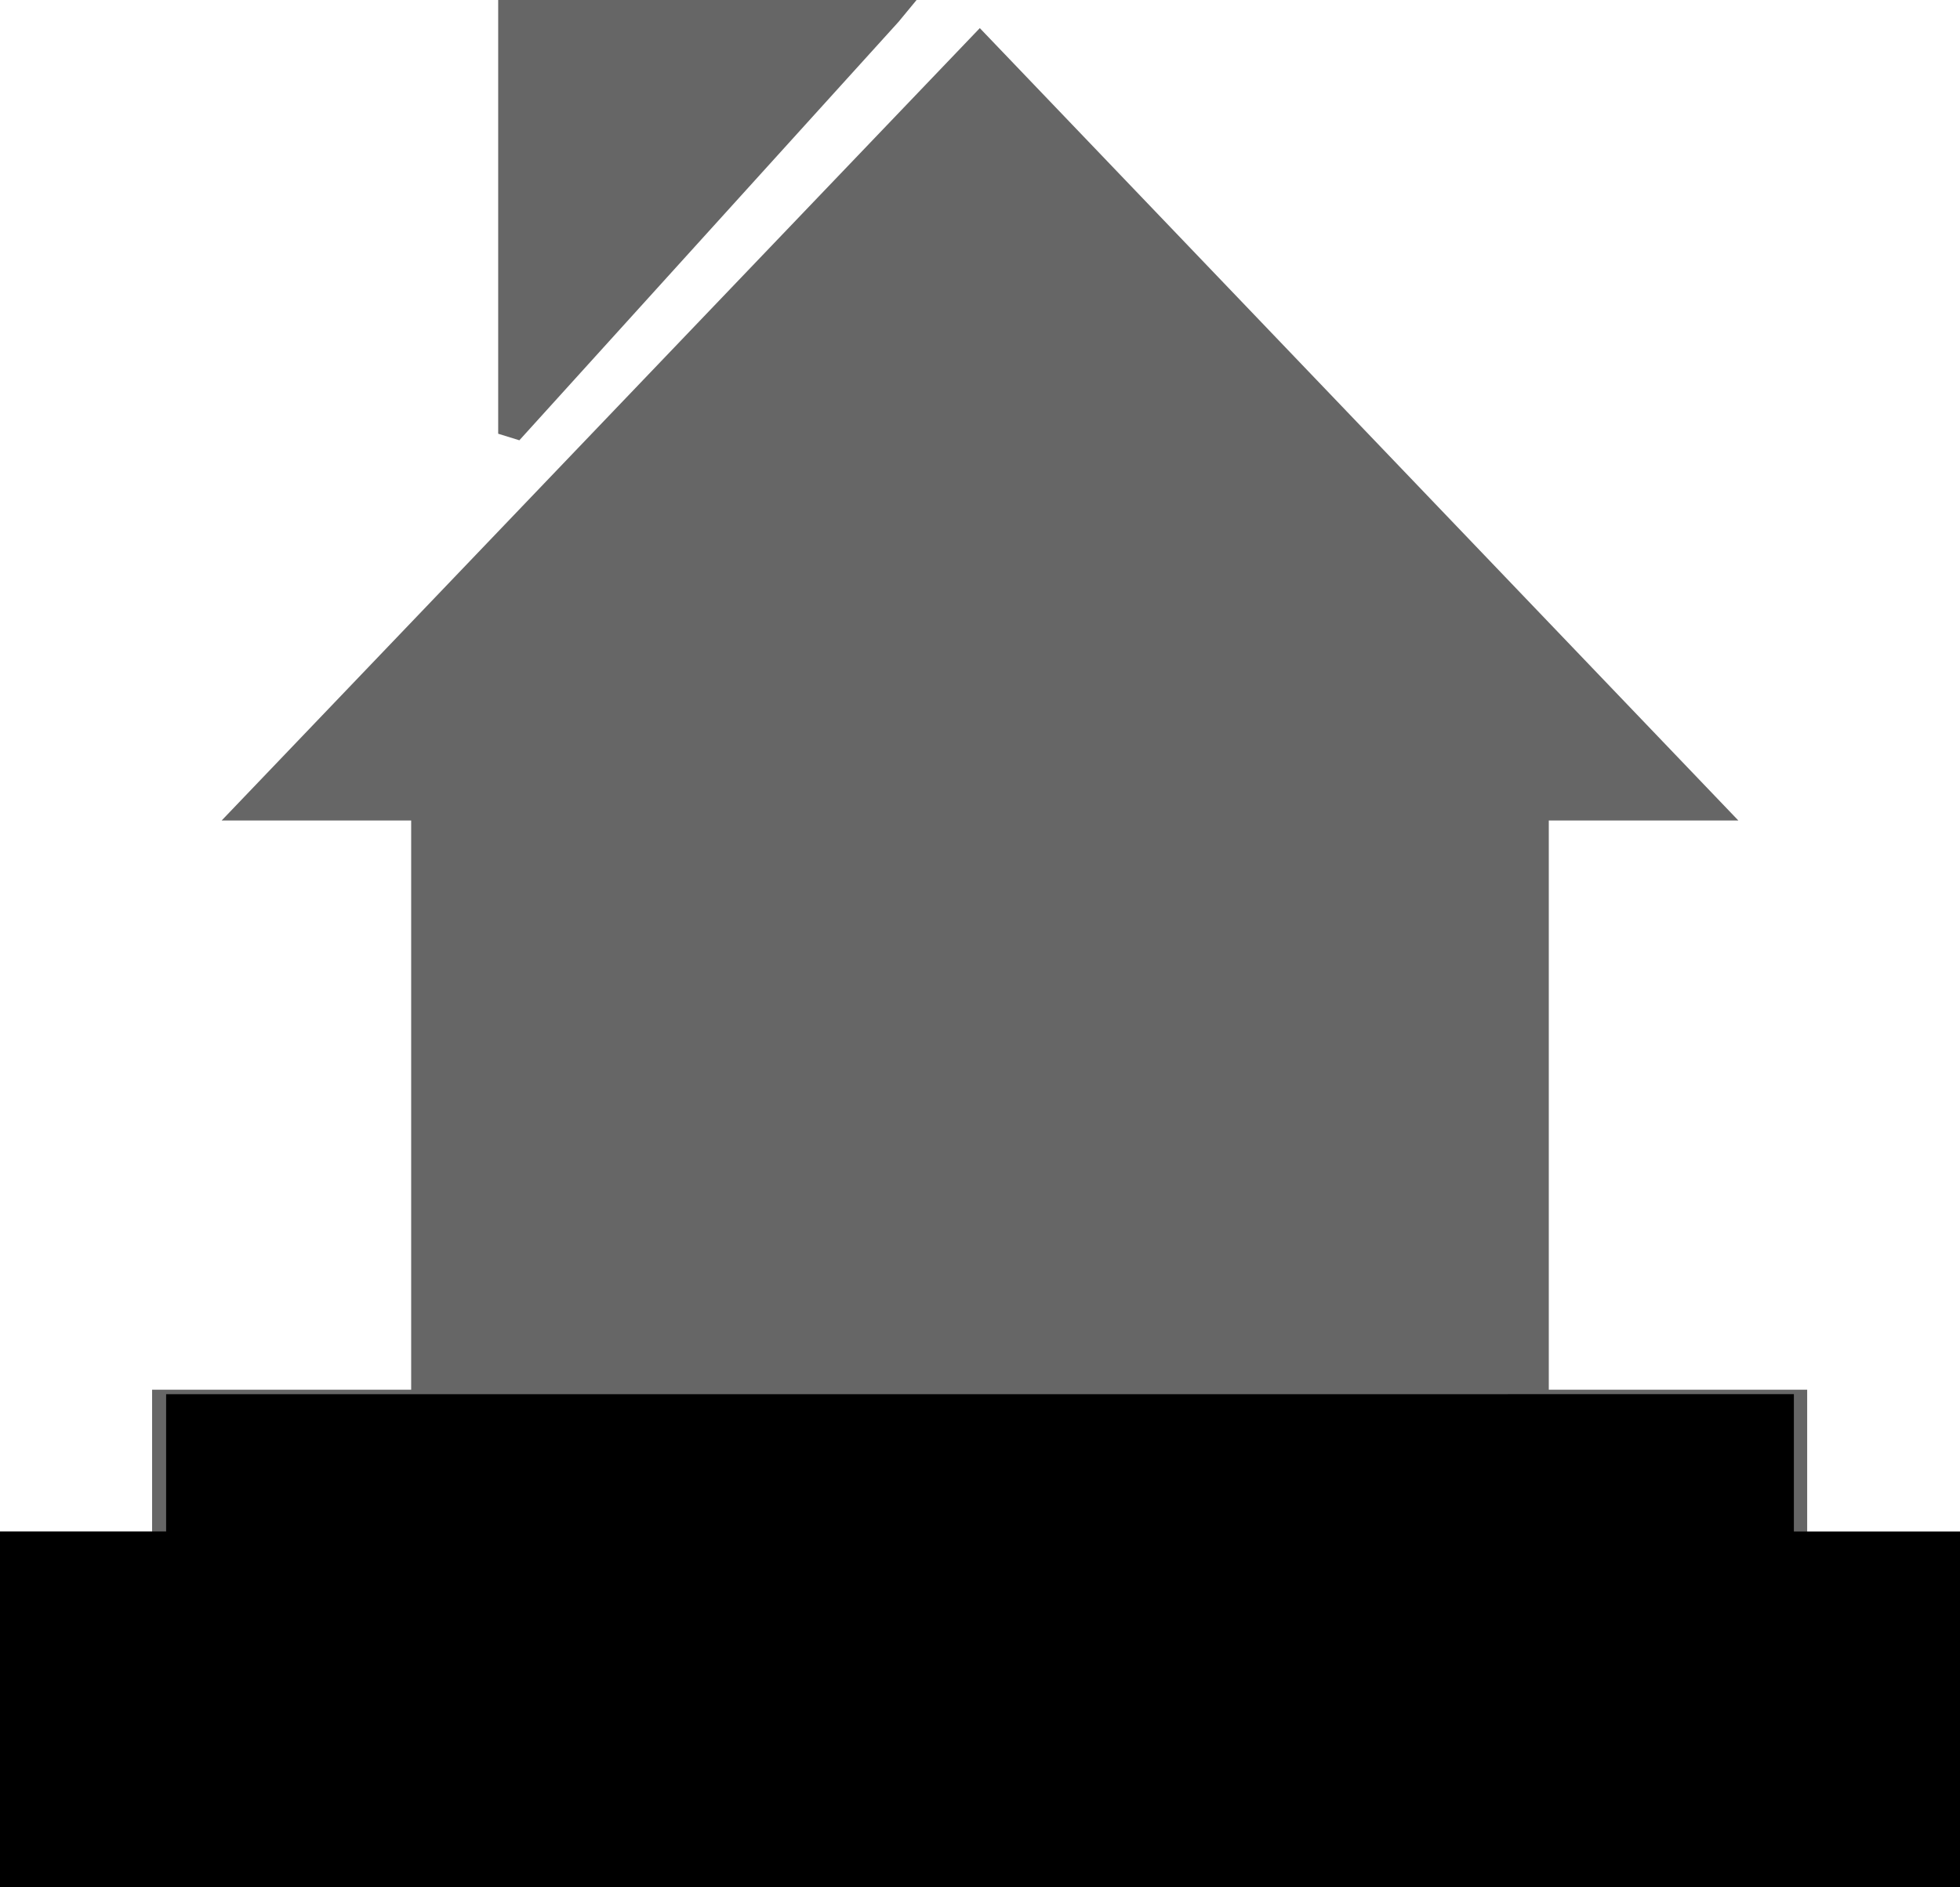
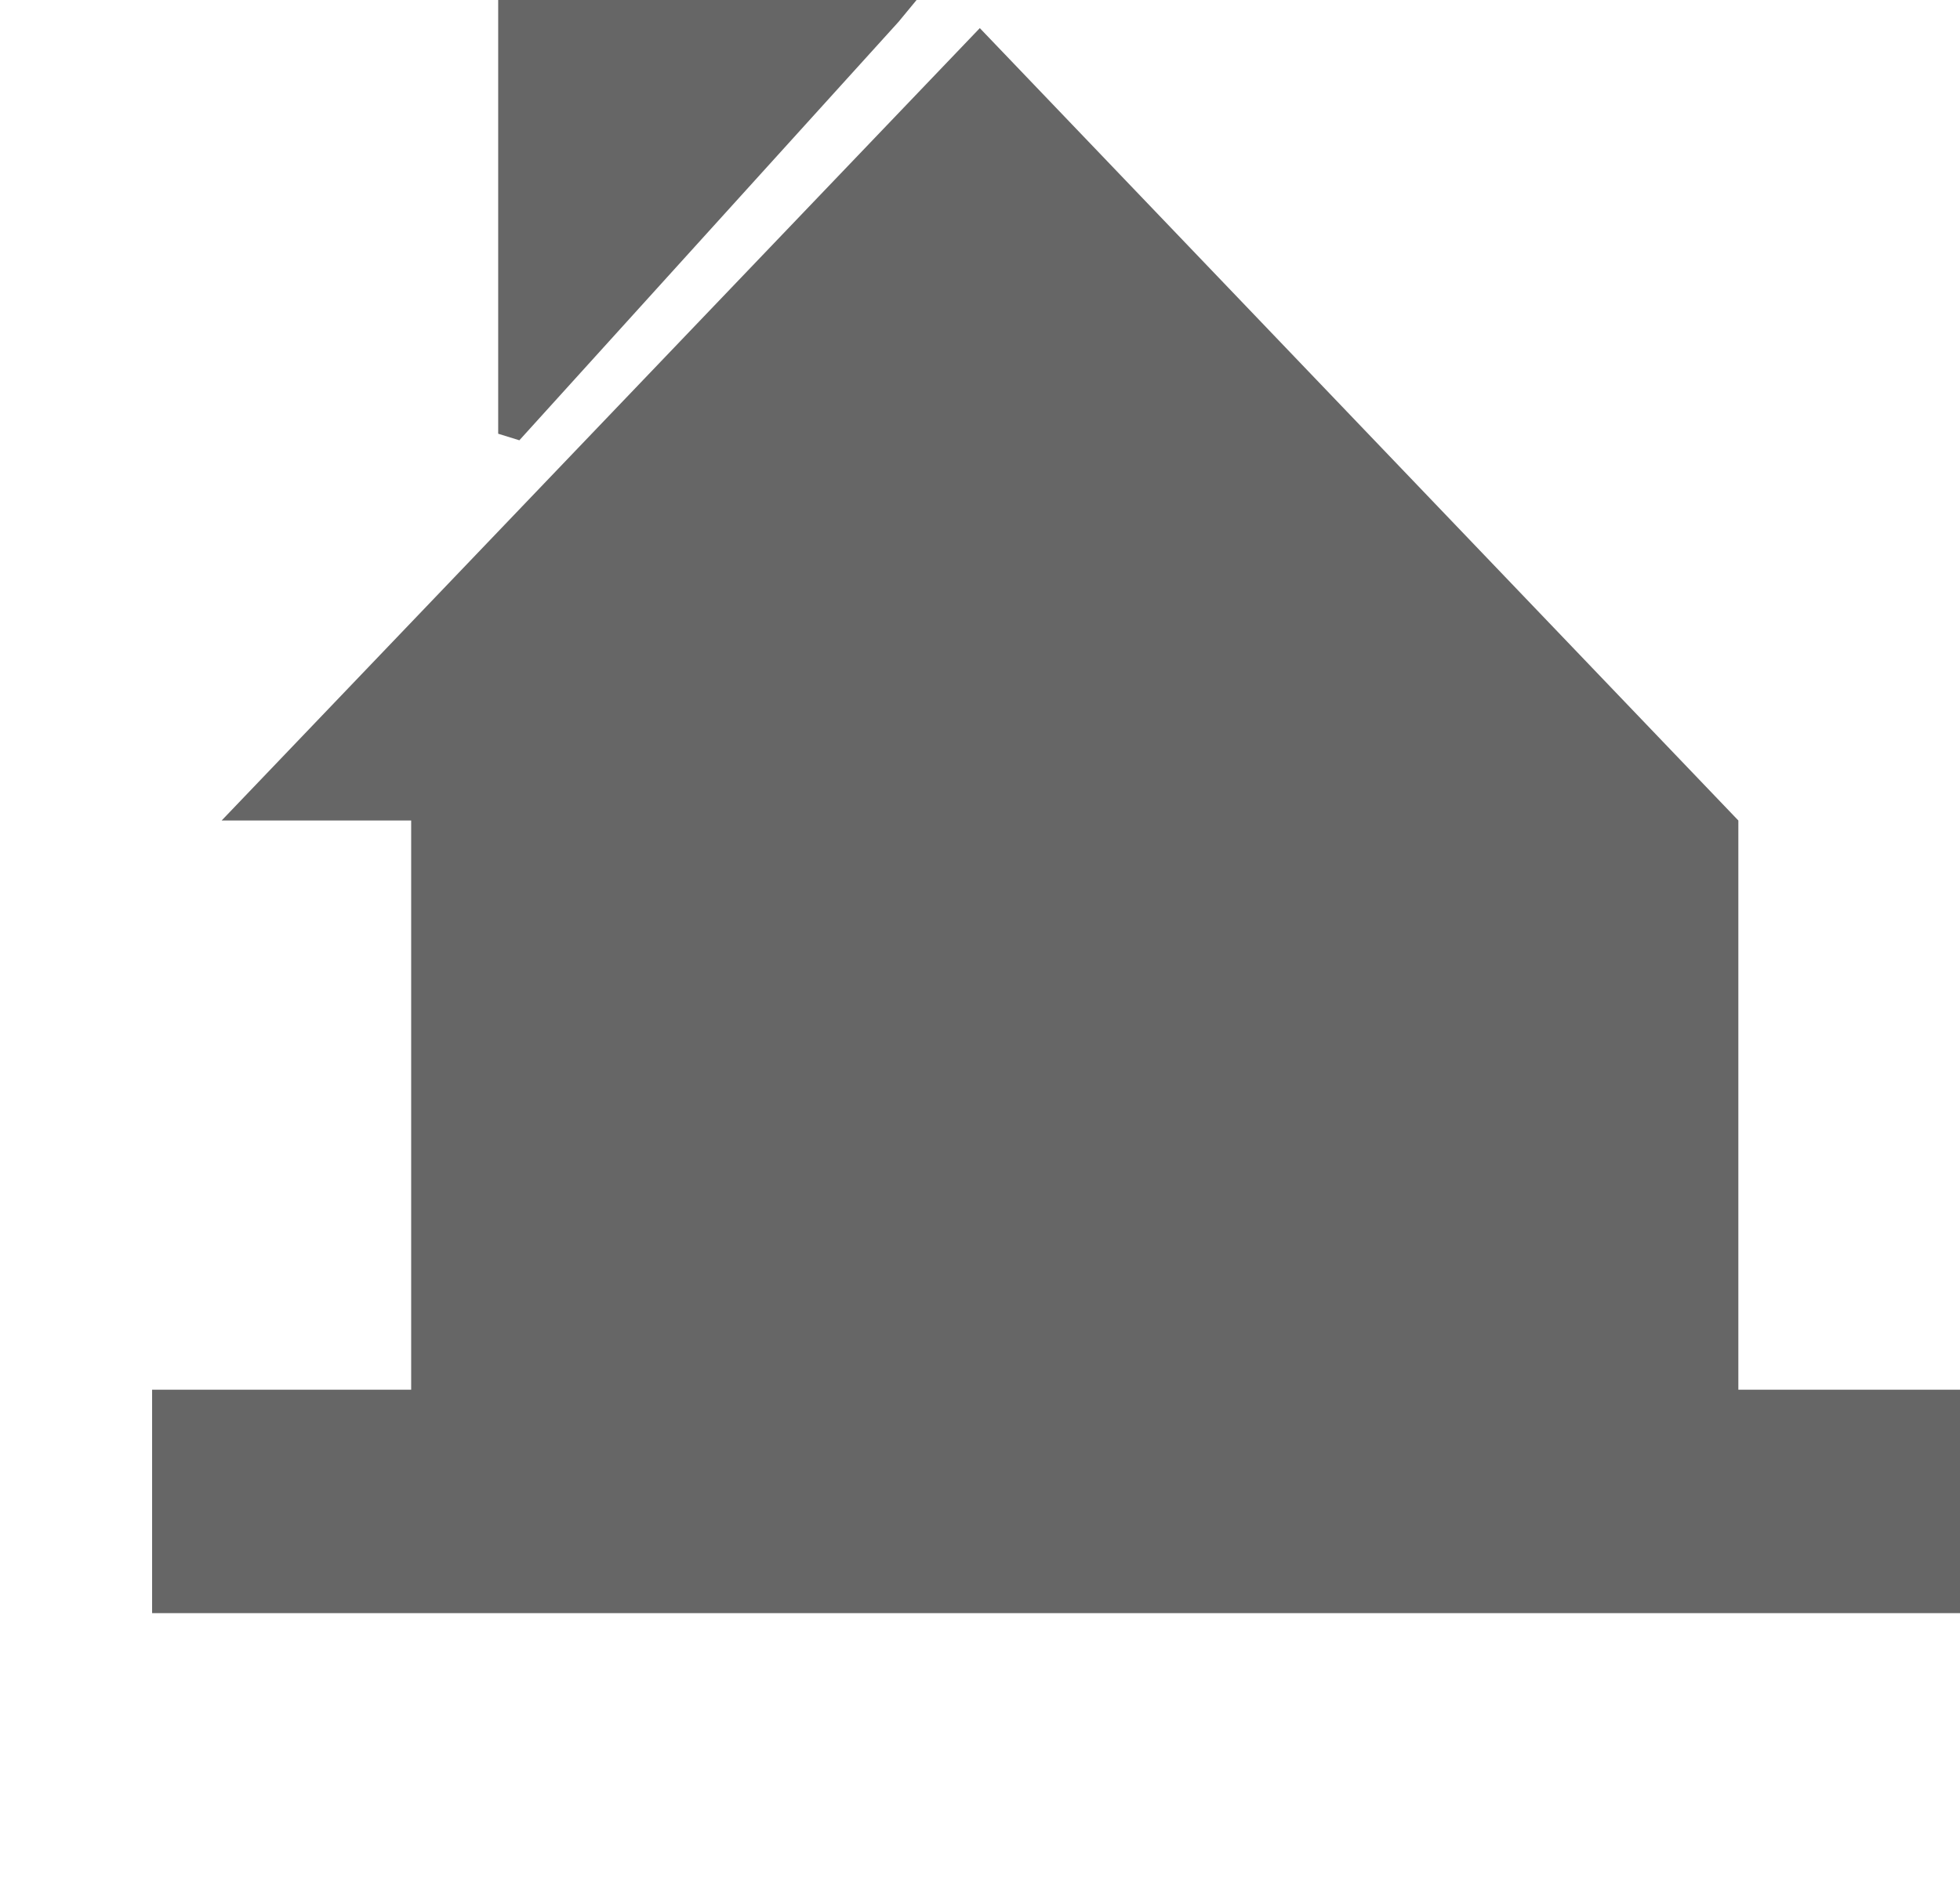
<svg xmlns="http://www.w3.org/2000/svg" width="71.45" height="68.795" viewBox="0 0 71.45 68.795">
  <g id="グループ化_1224" data-name="グループ化 1224" transform="translate(-210.83 -1306.438)">
    <g id="グループ化_1223" data-name="グループ化 1223">
-       <path id="パス_2887" data-name="パス 2887" d="M229.443,1306.438h14.8l-.661.8-13.819,15.251-.772-.239v-15.813ZM216.375,1357.1h9.444V1336.35H218.91l27.638-28.887L274.2,1336.35h-6.91V1357.1h9.419v8.146H216.375Z" fill="#666" fill-rule="evenodd" />
-       <path id="パス_2888" data-name="パス 2888" d="M269.721,1362.269H282.28v12.964H210.83v-12.964h58.891Z" fill-rule="evenodd" />
-       <path id="パス_2889" data-name="パス 2889" d="M265.794,1357.262h10.43V1371.4H216.886v-14.135h48.908Z" fill-rule="evenodd" />
+       <path id="パス_2887" data-name="パス 2887" d="M229.443,1306.438h14.8l-.661.8-13.819,15.251-.772-.239v-15.813ZM216.375,1357.1h9.444V1336.35H218.91l27.638-28.887L274.2,1336.35V1357.1h9.419v8.146H216.375Z" fill="#666" fill-rule="evenodd" />
    </g>
  </g>
</svg>